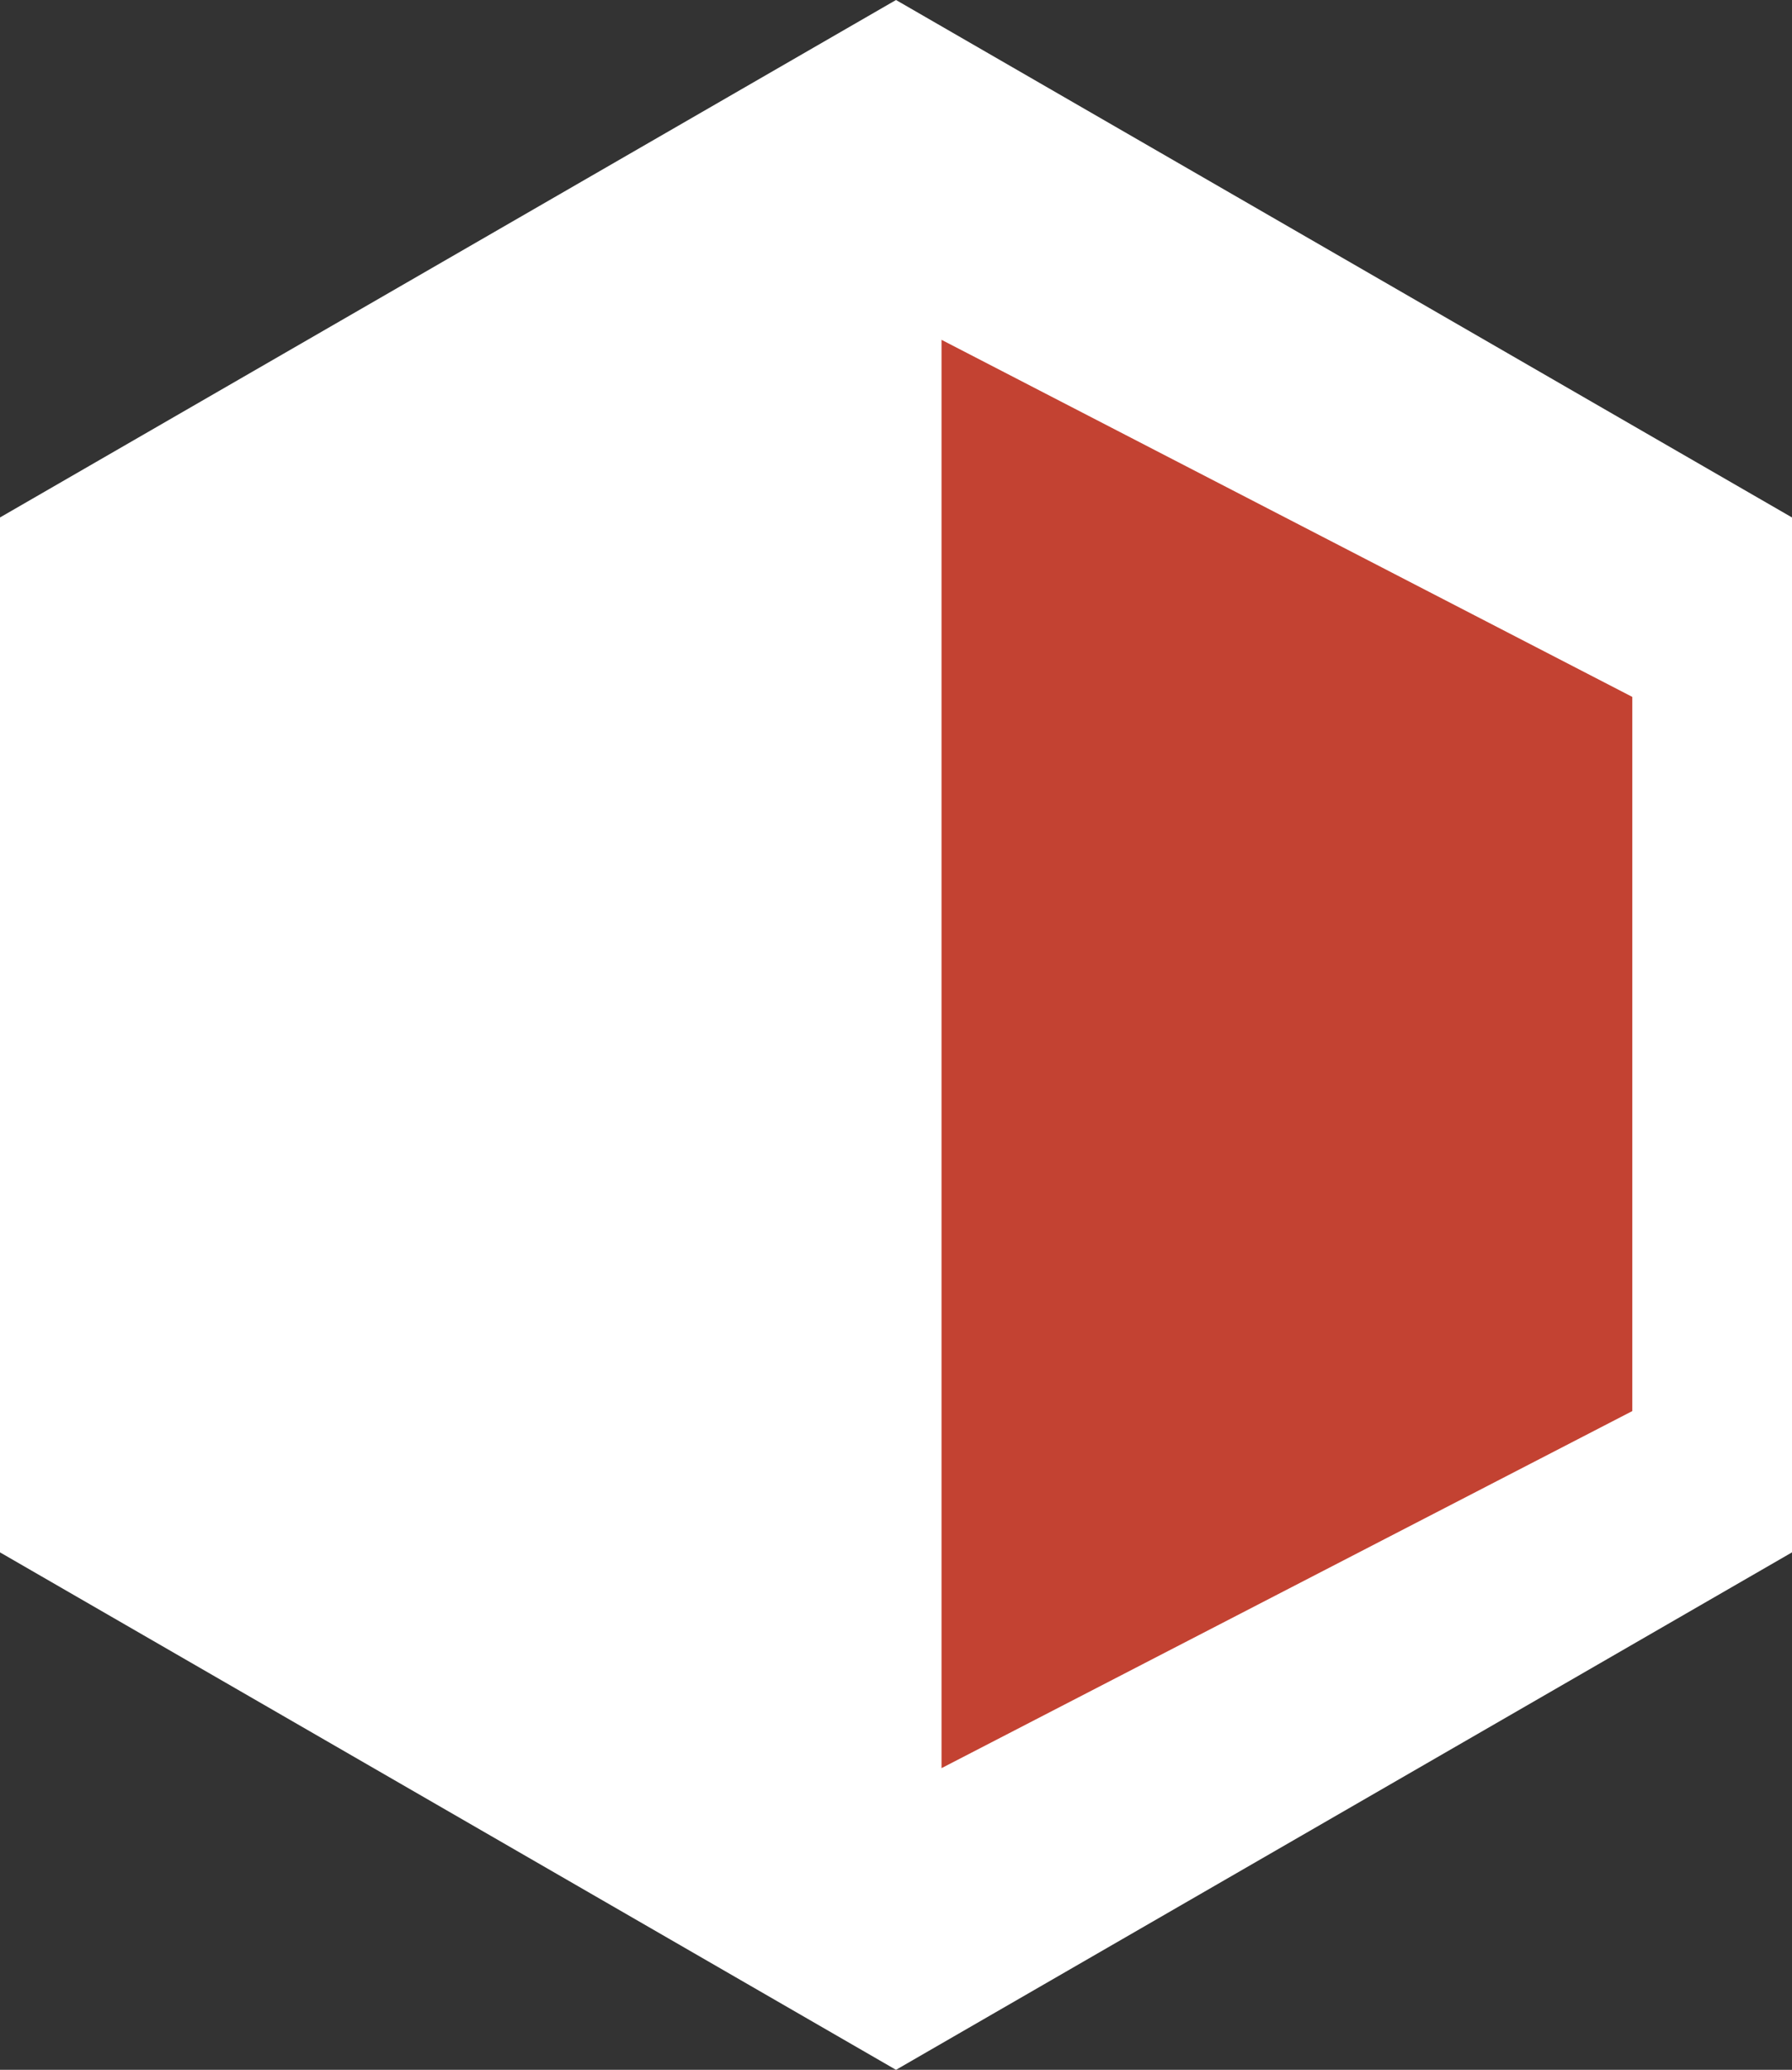
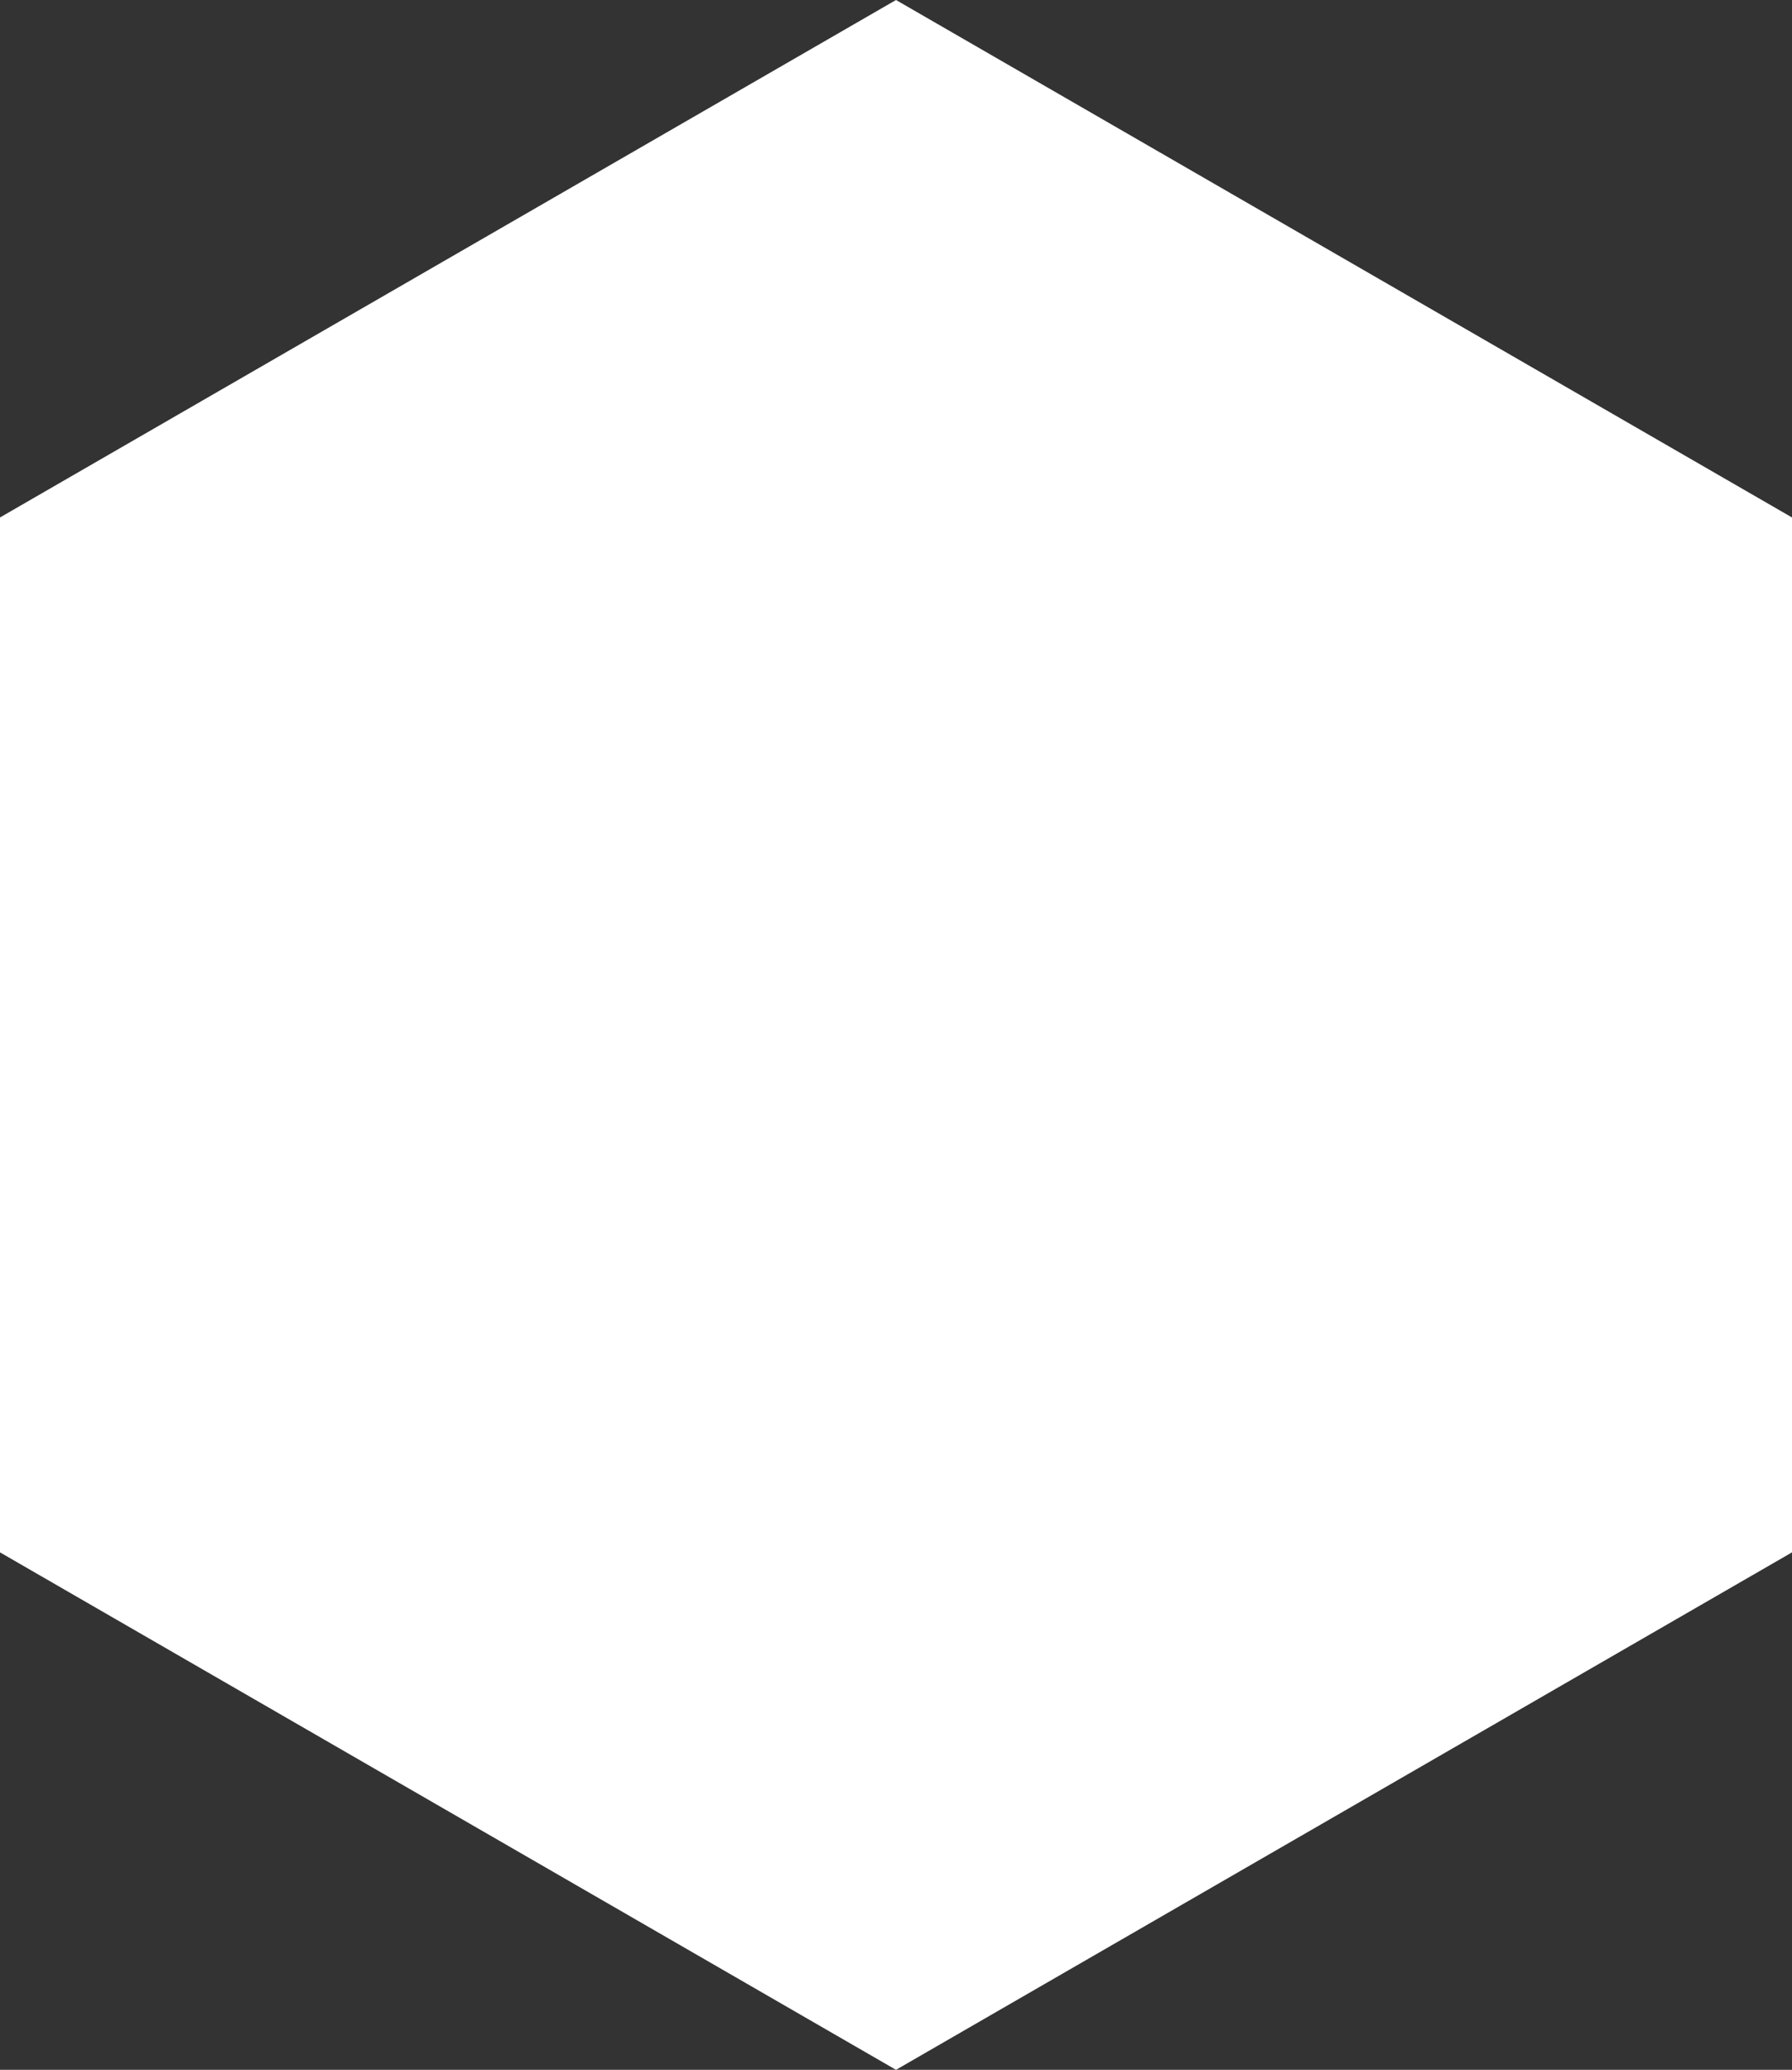
<svg xmlns="http://www.w3.org/2000/svg" xmlns:ns1="http://sodipodi.sourceforge.net/DTD/sodipodi-0.dtd" xmlns:ns2="http://www.inkscape.org/namespaces/inkscape" width="139.356mm" height="160.915mm" viewBox="0 0 395.026 456.137" version="1.1" id="svg2947" ns1:docname="logo-short.svg" ns2:version="0.92.3 (2405546, 2018-03-11)">
  <rect x="0" y="0" width="395.026" height="456.137" fill="#333333" stroke="none" />
  <ns1:namedview pagecolor="#ffffff" bordercolor="#666666" borderopacity="1" objecttolerance="10" gridtolerance="10" guidetolerance="10" ns2:pageopacity="0" ns2:pageshadow="2" ns2:window-width="1920" ns2:window-height="1028" id="namedview2949" showgrid="false" ns2:zoom="0.38804154" ns2:cx="115.17067" ns2:cy="304.09115" ns2:window-x="-8" ns2:window-y="-8" ns2:window-maximized="1" ns2:current-layer="Layer_1" />
  <defs id="defs2937">
    <style id="style2935">.cls-1{fill:#4b2a16;}.cls-2{fill:#fff;}</style>
  </defs>
  <title id="title2939">Datový zdroj 2</title>
  <g id="Vrstva_2" data-name="Vrstva 2">
    <g id="Layer_1" data-name="Layer 1">
      <polygon class="cls-1" points="395.026 342.103 395.026 114.034 197.513 0 0 114.034 0 342.103 197.513 456.137 395.026 342.103" id="polygon2941" style="fill:#ffffff" />
-       <polygon class="cls-2" points="207.547 74.888 207.547 389.656 359.824 310.964 359.824 153.58 207.547 74.888" id="polygon2943" style="fill:#c34232;fill-opacity:1" />
    </g>
  </g>
</svg>